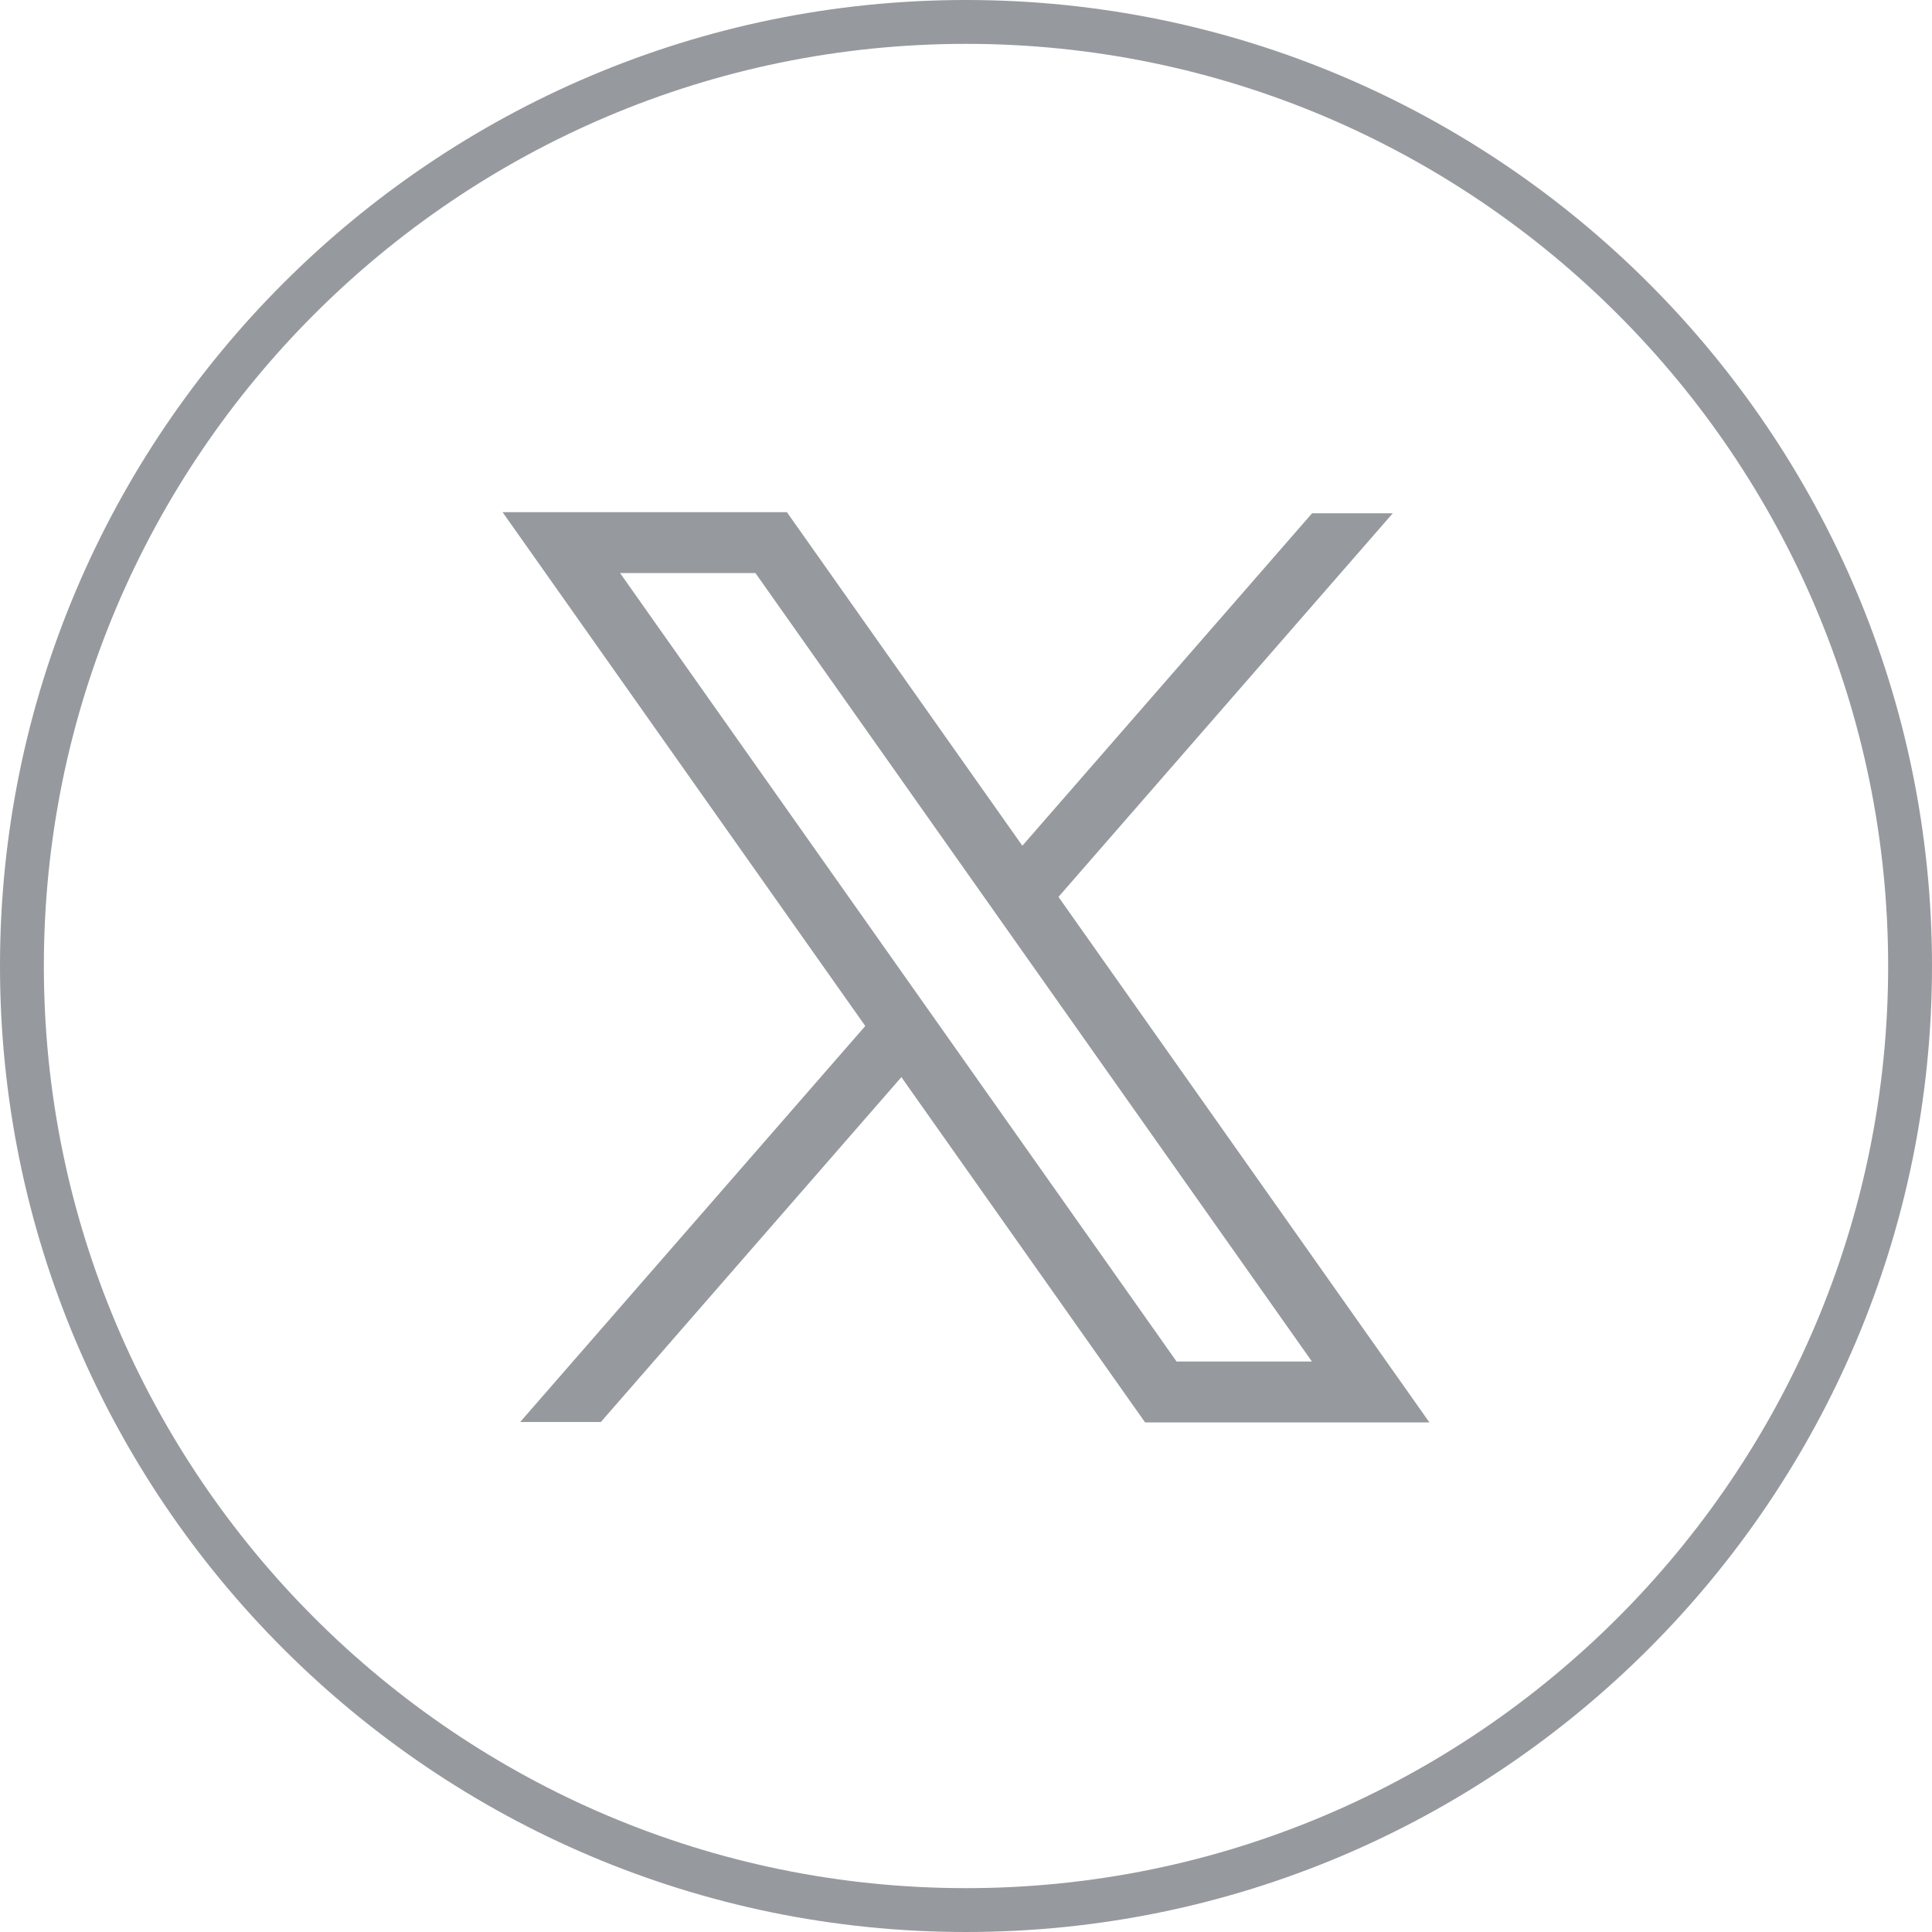
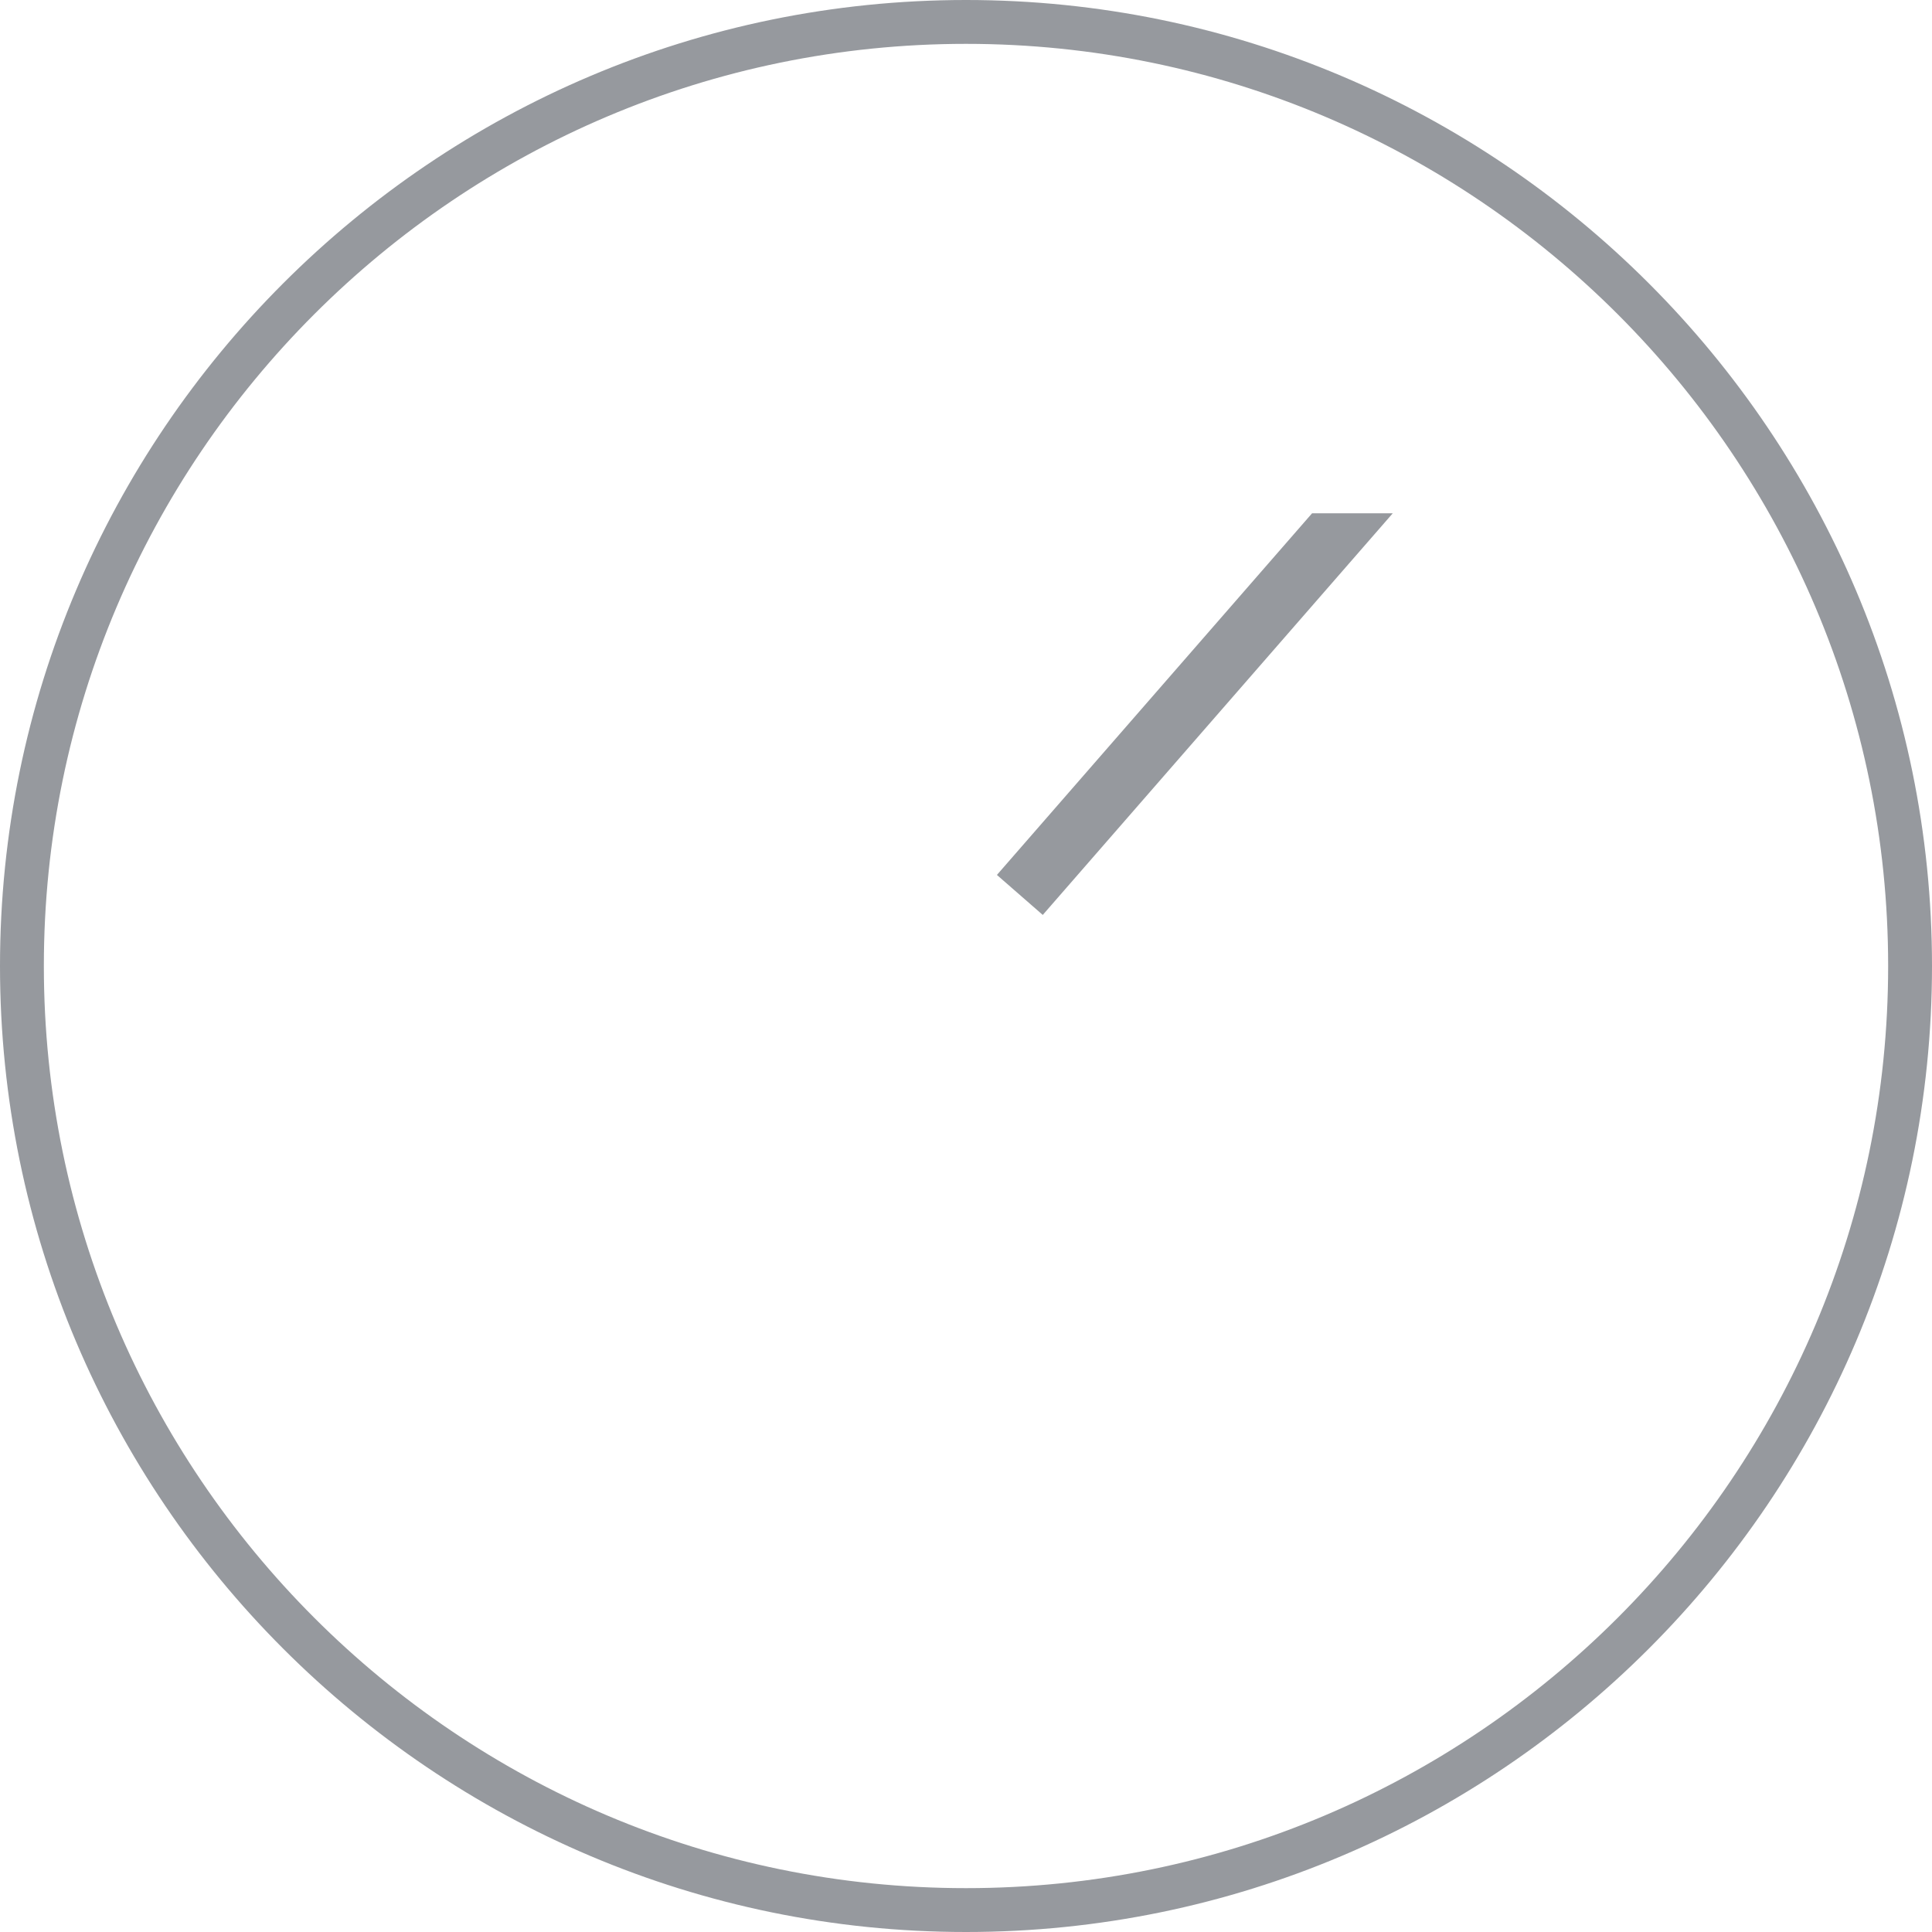
<svg xmlns="http://www.w3.org/2000/svg" width="30" height="30" viewBox="0 0 30 30" fill="none">
  <g id="TT" clip-path="url(#clip0_5415_8)">
    <g id="Group">
      <g id="Group_2">
        <g id="Group_3">
-           <path id="Vector" d="M22.196 22.087H17.781L7.804 7.953H12.219L22.196 22.087ZM18.27 21.142H20.372L11.73 8.898H9.628L18.27 21.142Z" fill="#96999E" />
-         </g>
+           </g>
        <g id="Group_4">
-           <path id="Vector_2" d="M14.316 16.359L13.604 15.739L8.077 22.081H9.33L14.316 16.359Z" fill="#96999E" />
-         </g>
+           </g>
        <g id="Group_5">
          <path id="Vector_3" d="M20.374 7.97L15.48 13.586L16.192 14.207L21.627 7.97H20.374Z" fill="#96999E" />
        </g>
      </g>
      <g id="Group_6">
        <path id="Vector_4" d="M15 30C6.729 30 0 23.271 0 15C0 6.729 6.729 0 15 0C23.271 0 30 6.729 30 15C30 23.271 23.271 30 15 30ZM15 0.681C7.104 0.681 0.681 7.104 0.681 15C0.681 22.896 7.104 29.319 15 29.319C22.896 29.319 29.319 22.895 29.319 15C29.319 7.105 22.895 0.681 15 0.681Z" fill="#96999E" />
      </g>
    </g>
  </g>
  <defs>
    <clipPath id="clip0_5415_8">
      <rect width="30" height="30" fill="white" />
    </clipPath>
  </defs>
</svg>